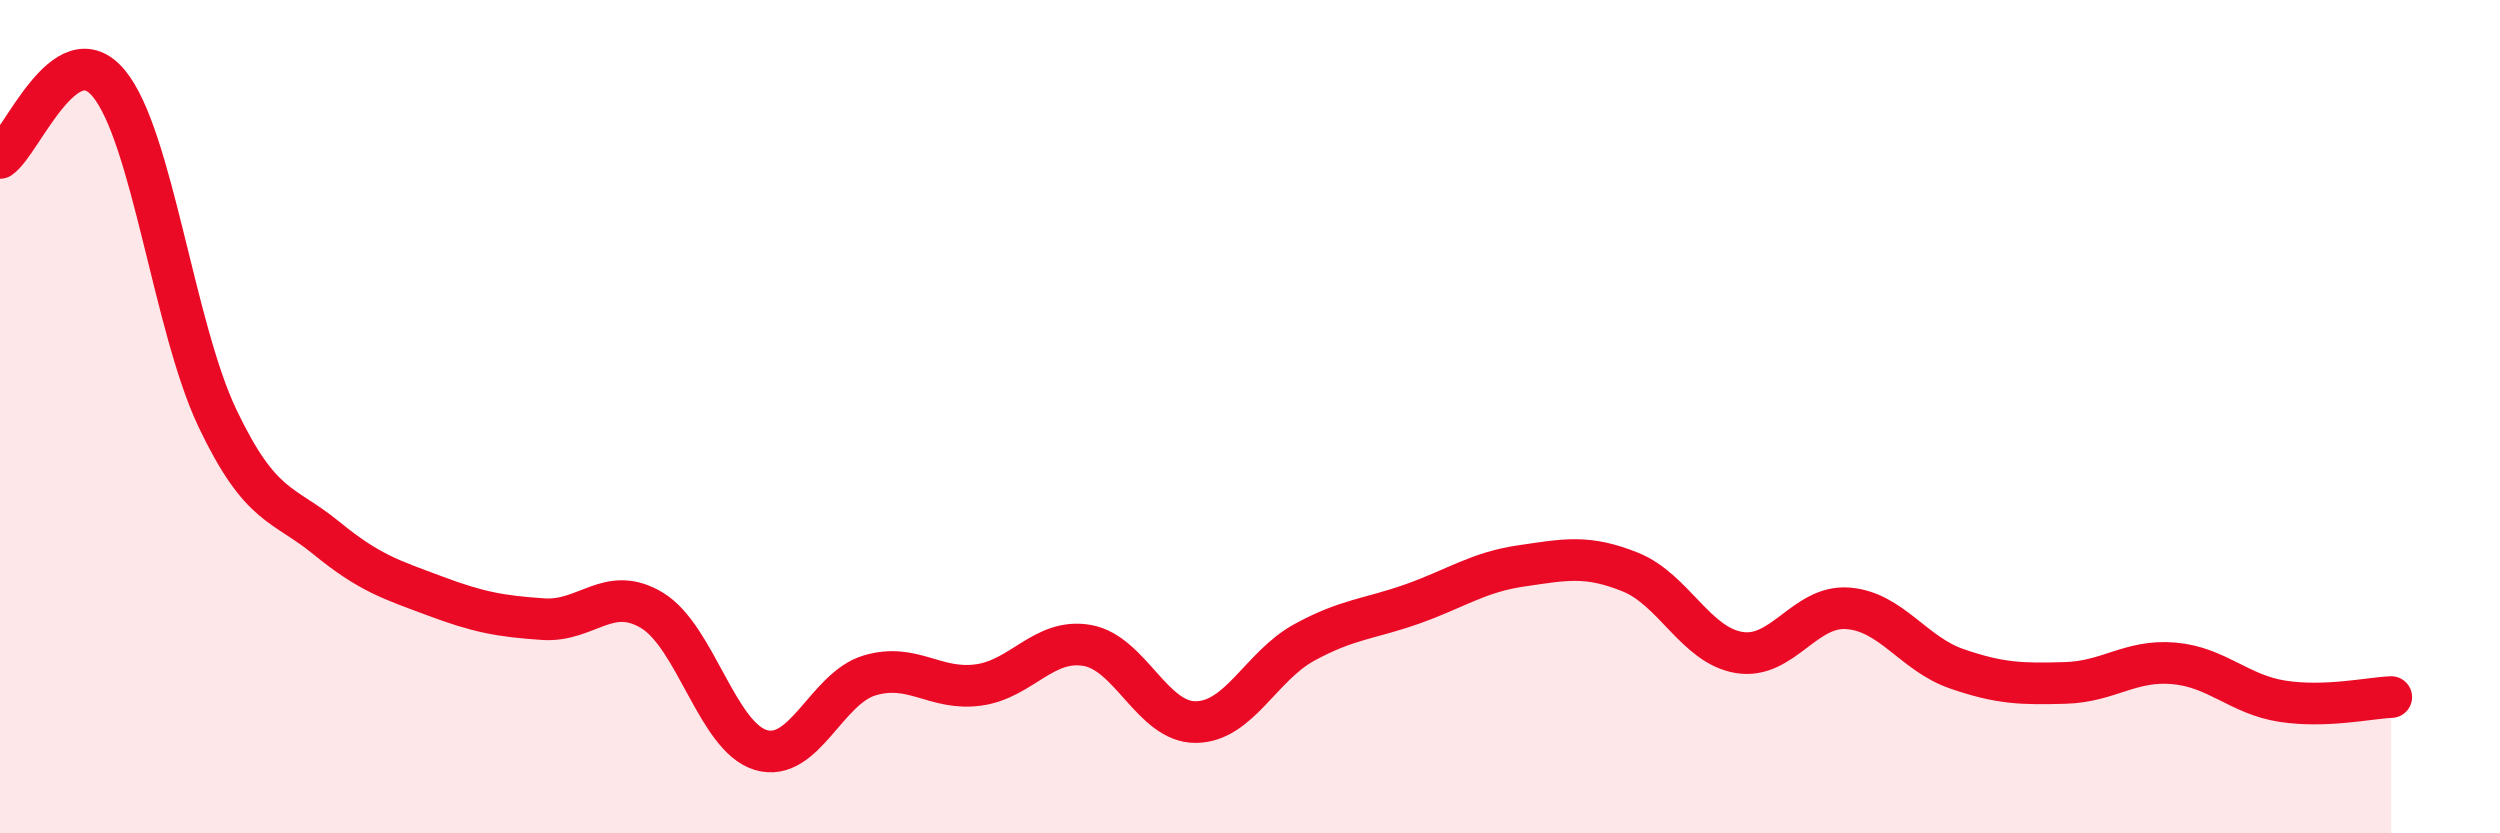
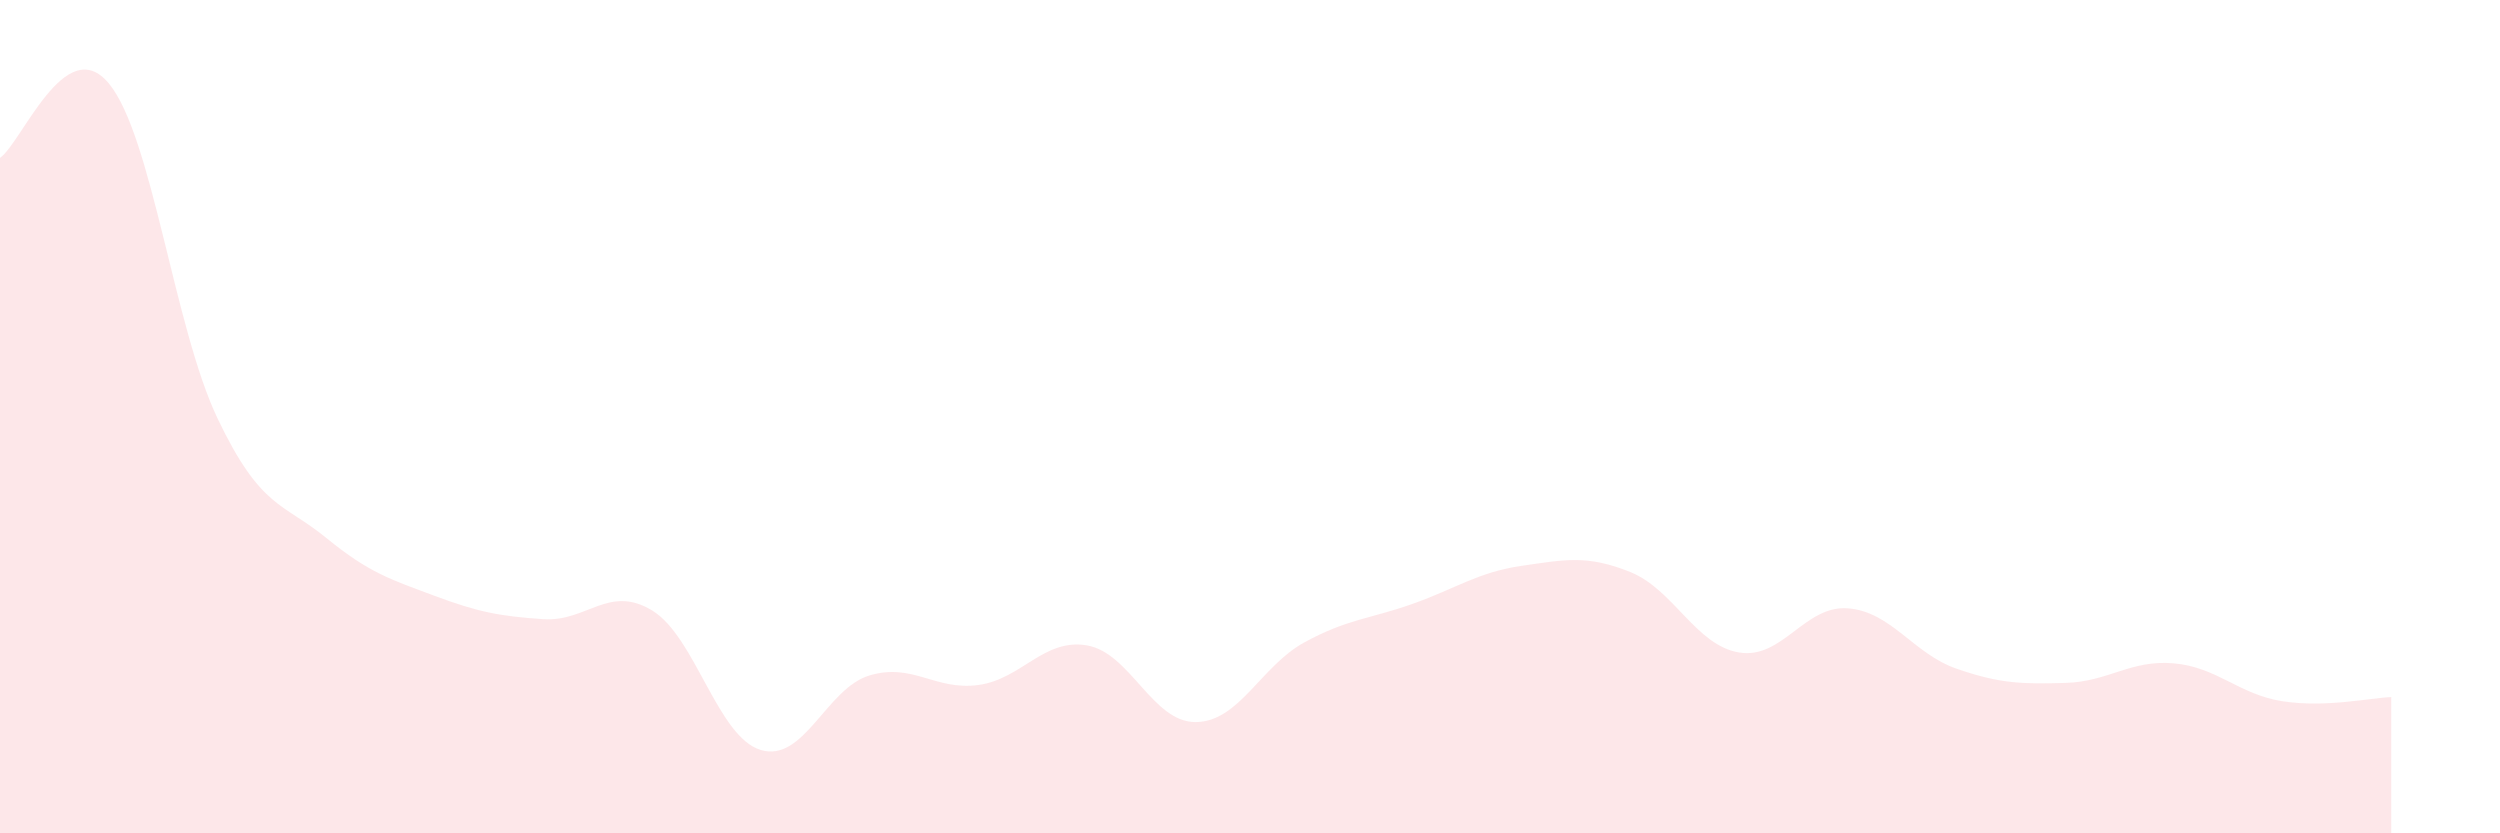
<svg xmlns="http://www.w3.org/2000/svg" width="60" height="20" viewBox="0 0 60 20">
  <path d="M 0,3.79 C 0.52,3.43 1.57,0.75 2.61,2 C 3.65,3.25 4.18,7.86 5.22,10.04 C 6.26,12.22 6.79,12.06 7.83,12.91 C 8.87,13.76 9.39,13.91 10.43,14.3 C 11.47,14.69 12,14.79 13.04,14.86 C 14.08,14.93 14.61,14.02 15.65,14.65 C 16.69,15.28 17.22,17.69 18.26,18 C 19.3,18.31 19.83,16.52 20.87,16.21 C 21.91,15.9 22.44,16.58 23.48,16.44 C 24.52,16.3 25.05,15.31 26.09,15.49 C 27.13,15.67 27.66,17.34 28.7,17.33 C 29.74,17.32 30.26,15.99 31.3,15.42 C 32.34,14.85 32.87,14.86 33.91,14.49 C 34.95,14.12 35.48,13.73 36.52,13.58 C 37.56,13.43 38.09,13.31 39.13,13.73 C 40.17,14.15 40.7,15.49 41.74,15.66 C 42.78,15.83 43.31,14.52 44.35,14.6 C 45.39,14.68 45.92,15.69 46.96,16.05 C 48,16.41 48.53,16.42 49.57,16.39 C 50.61,16.36 51.13,15.83 52.17,15.92 C 53.21,16.01 53.74,16.67 54.78,16.83 C 55.82,16.99 56.87,16.75 57.39,16.73L57.39 20L0 20Z" fill="#EB0A25" opacity="0.1" stroke-linecap="round" stroke-linejoin="round" />
-   <path d="M 0,3.79 C 0.52,3.43 1.57,0.75 2.61,2 C 3.65,3.25 4.18,7.86 5.22,10.04 C 6.26,12.22 6.79,12.06 7.83,12.91 C 8.87,13.76 9.39,13.91 10.43,14.3 C 11.47,14.69 12,14.79 13.04,14.86 C 14.08,14.93 14.61,14.02 15.65,14.65 C 16.69,15.28 17.22,17.69 18.26,18 C 19.3,18.31 19.83,16.52 20.87,16.21 C 21.91,15.9 22.44,16.58 23.48,16.44 C 24.52,16.3 25.05,15.31 26.09,15.49 C 27.13,15.67 27.66,17.34 28.7,17.33 C 29.74,17.32 30.26,15.99 31.3,15.42 C 32.34,14.85 32.87,14.86 33.91,14.49 C 34.95,14.12 35.48,13.73 36.52,13.58 C 37.56,13.43 38.09,13.31 39.13,13.73 C 40.17,14.15 40.7,15.49 41.74,15.66 C 42.78,15.83 43.31,14.52 44.35,14.6 C 45.39,14.68 45.92,15.69 46.96,16.05 C 48,16.41 48.53,16.42 49.57,16.39 C 50.61,16.36 51.13,15.83 52.17,15.92 C 53.21,16.01 53.74,16.67 54.78,16.83 C 55.82,16.99 56.87,16.75 57.39,16.73" stroke="#EB0A25" stroke-width="1" fill="none" stroke-linecap="round" stroke-linejoin="round" />
</svg>